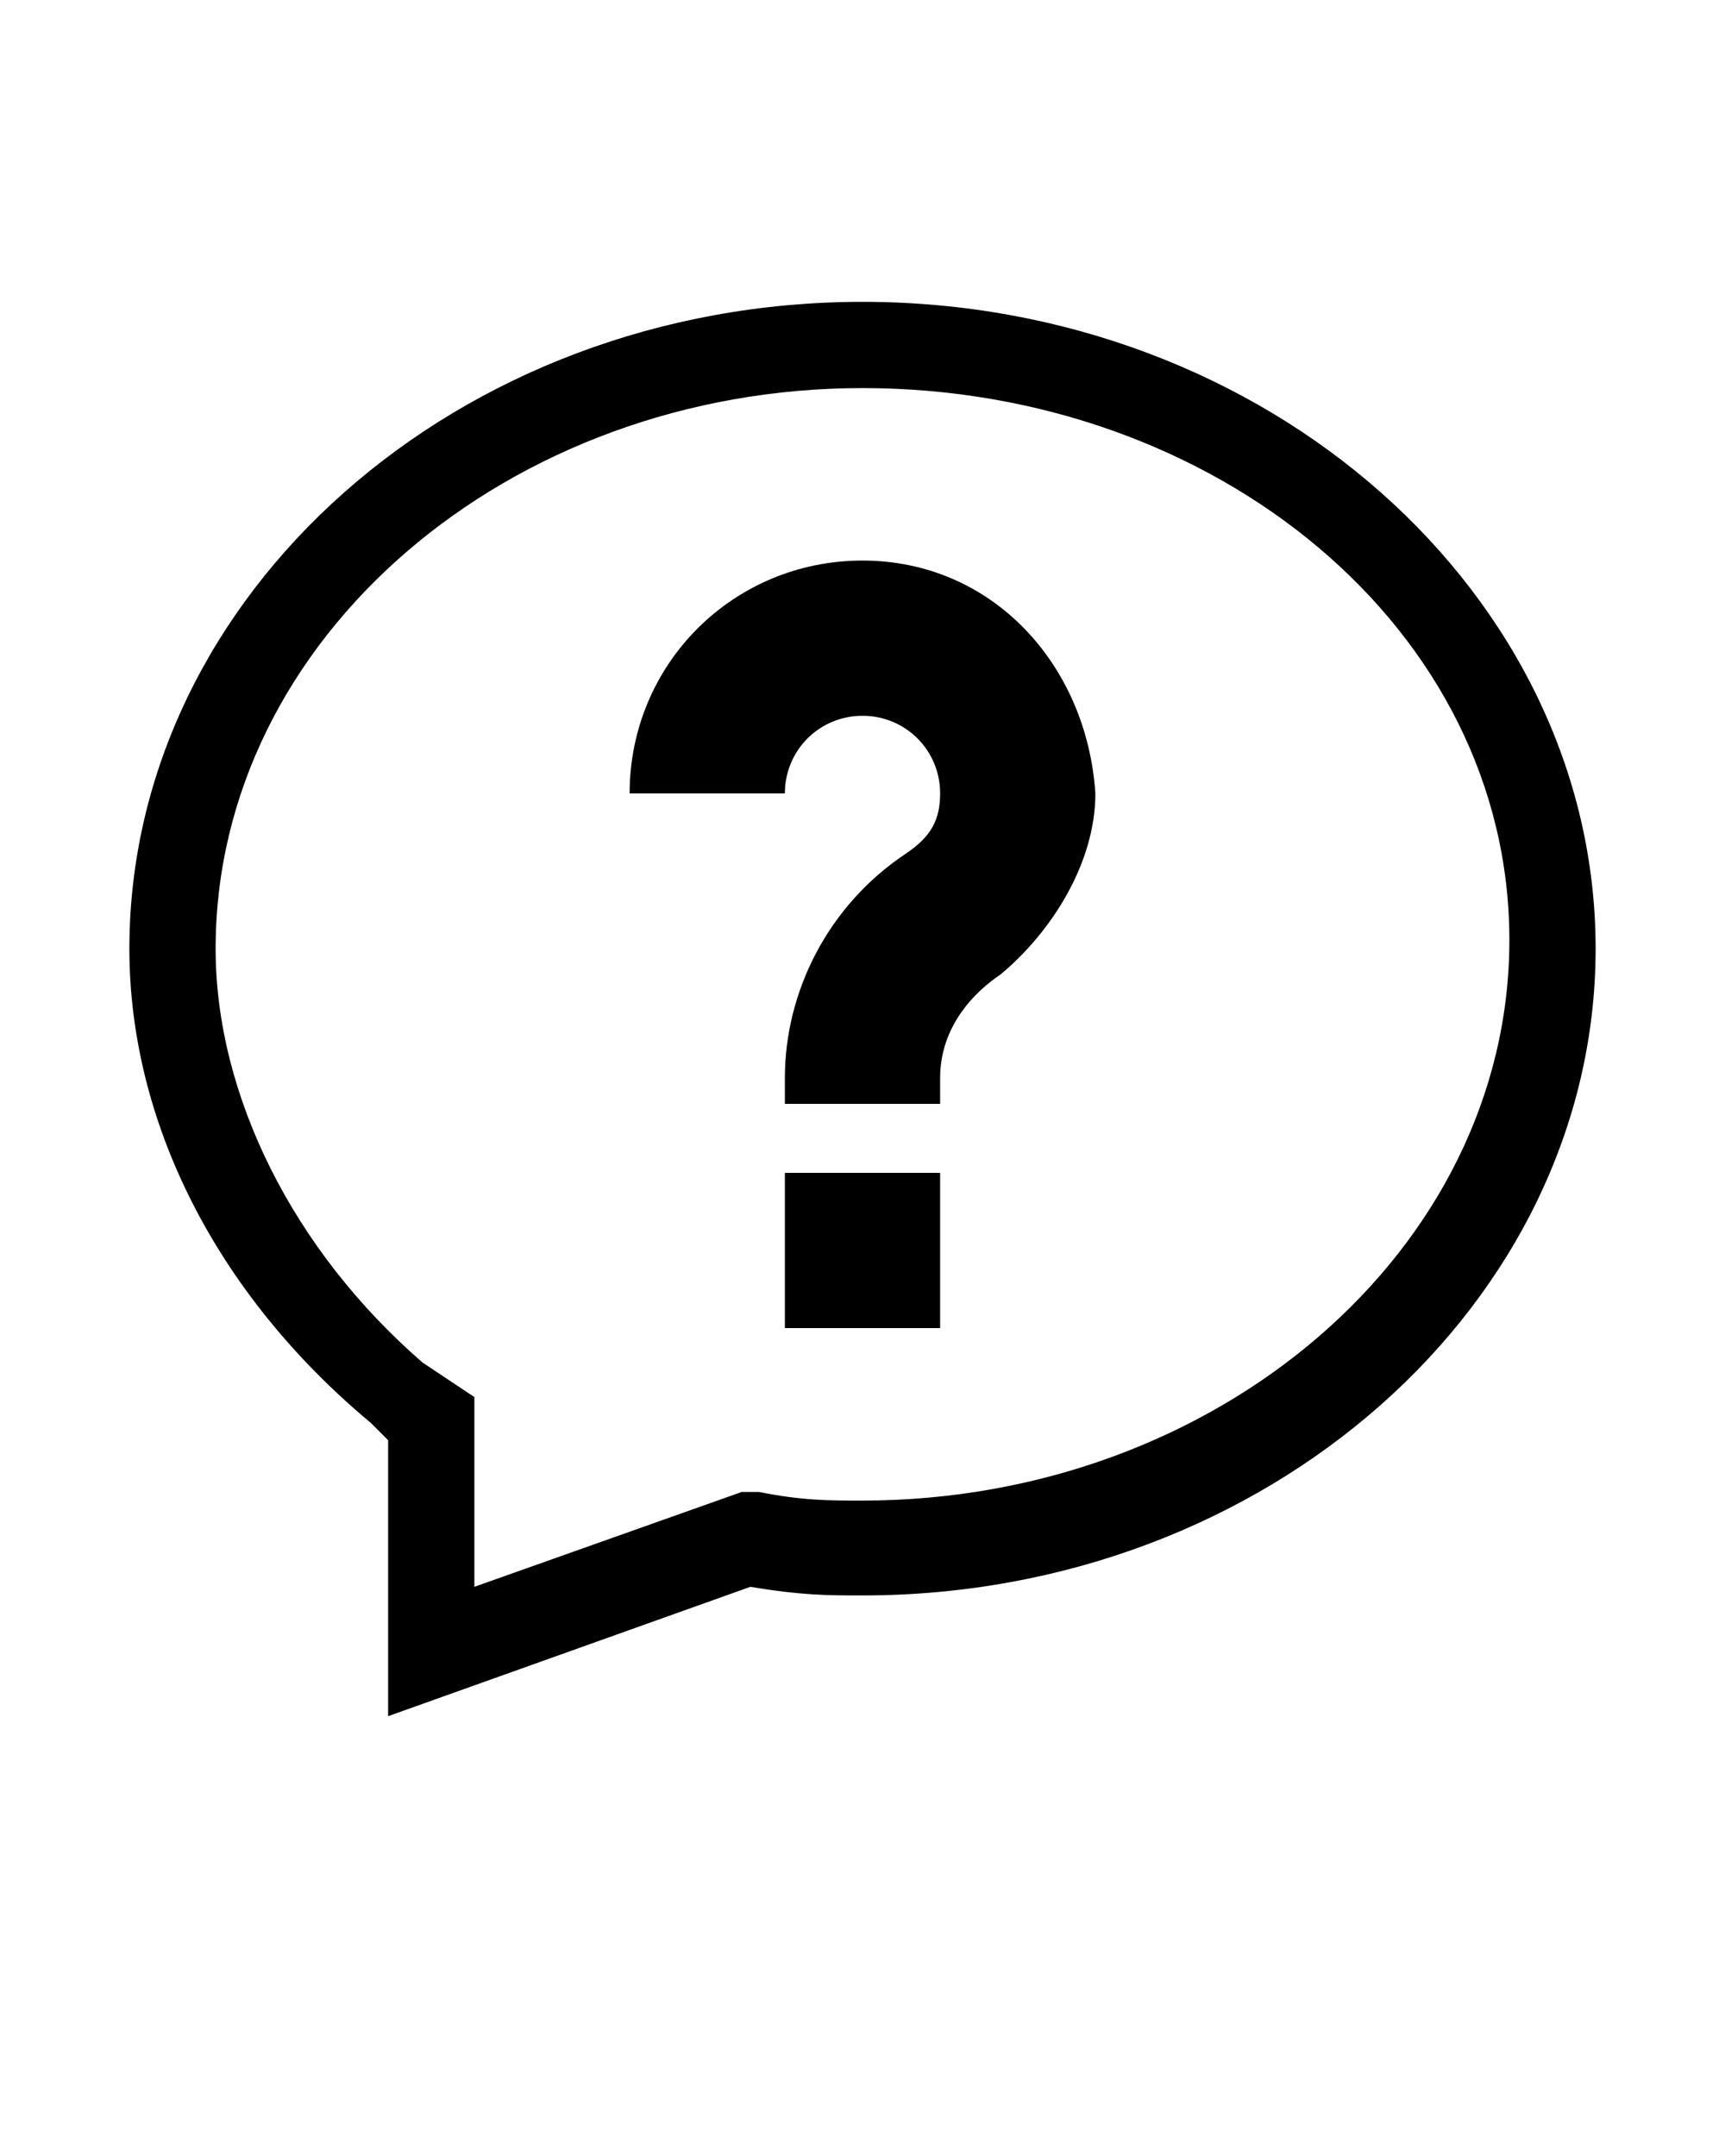
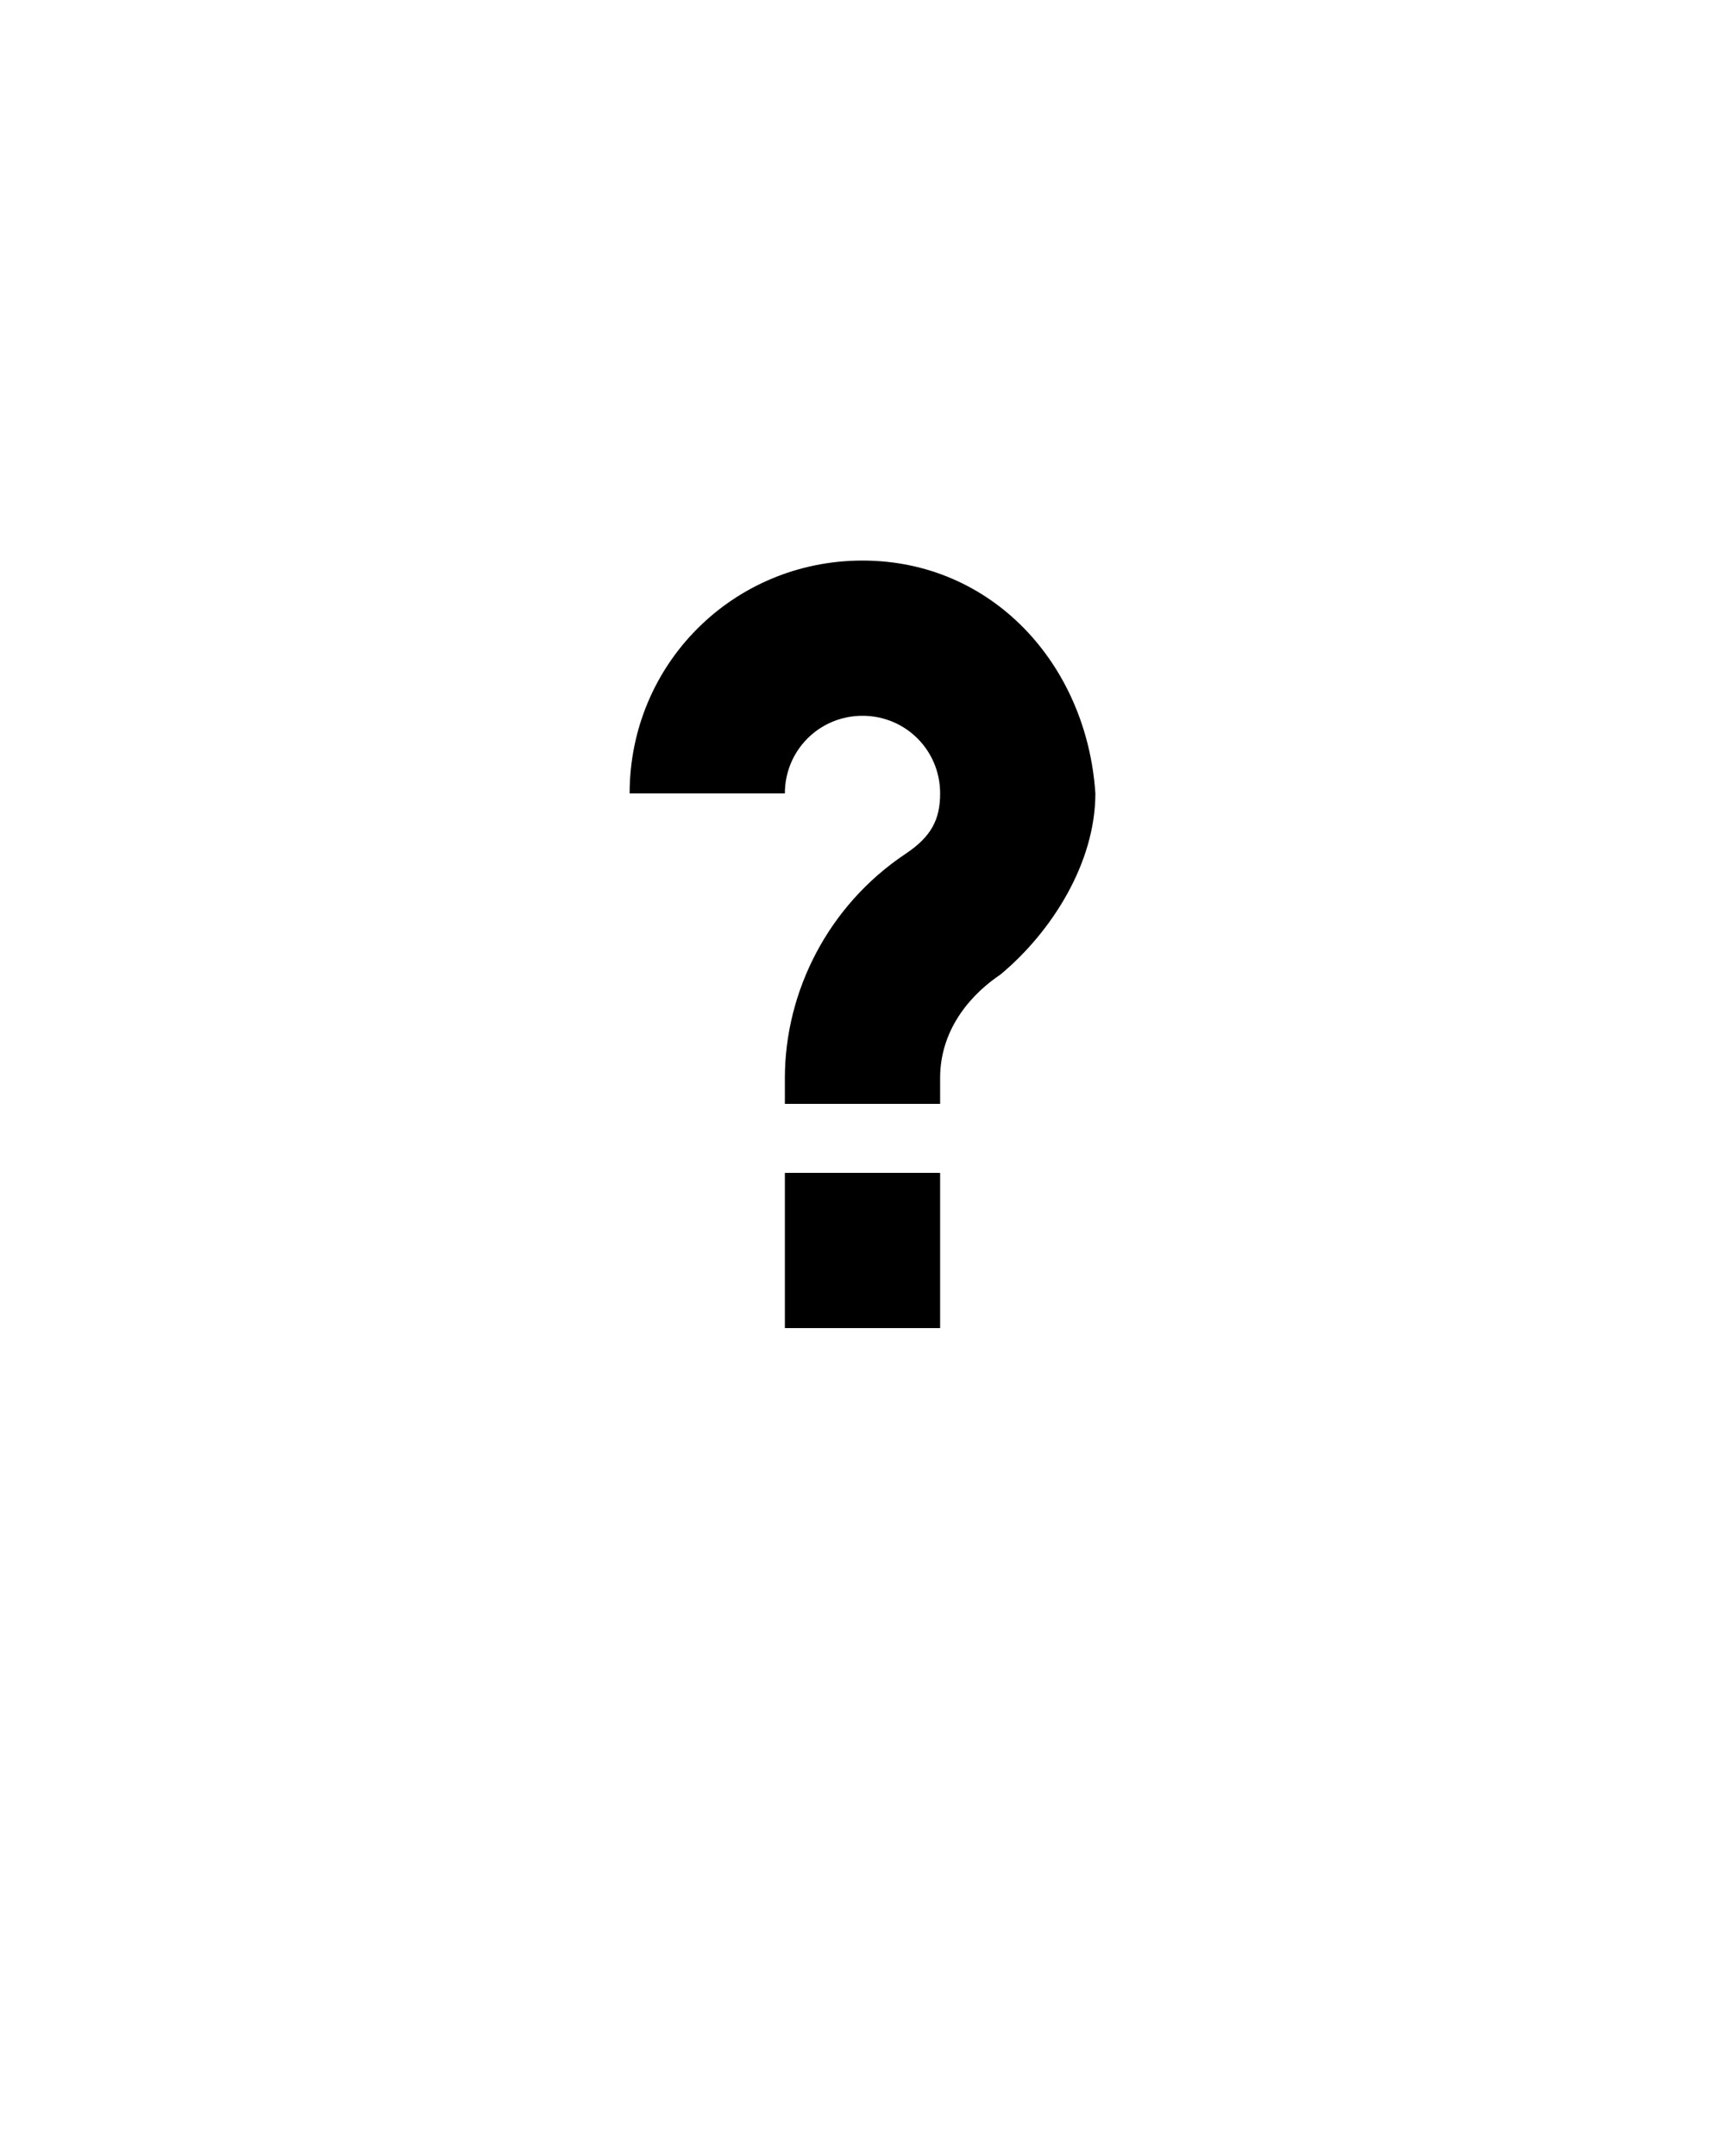
<svg xmlns="http://www.w3.org/2000/svg" version="1.1" id="Laag_1" x="0px" y="0px" viewBox="0 0 20 25" style="enable-background:new 0 0 20 25;" xml:space="preserve">
  <g>
-     <path d="M4.5,19.9v-3.2l-0.2-0.2C2.5,15,1.5,13,1.5,11c0-4.1,3.8-7.5,8.5-7.5s8.5,3.4,8.5,7.5s-3.8,7.5-8.5,7.5   c-0.4,0-0.7,0-1.3-0.1L4.5,19.9z M10,4.5c-4.1,0-7.5,2.9-7.5,6.5c0,1.7,0.9,3.5,2.4,4.8l0.6,0.4v2.2l3.1-1.1h0.2   c0.5,0.1,0.8,0.1,1.2,0.1c4.1,0,7.5-2.9,7.5-6.5S14.1,4.5,10,4.5z" />
-   </g>
+     </g>
  <path d="M10,6.5c-1.5,0-2.7,1.2-2.7,2.7h1.8c0-0.5,0.4-0.9,0.9-0.9s0.9,0.4,0.9,0.9c0,0.3-0.1,0.5-0.4,0.7c-0.9,0.6-1.4,1.6-1.4,2.6  v0.3h1.8v-0.3c0-0.6,0.4-1,0.7-1.2c0.6-0.5,1.1-1.3,1.1-2.1C12.6,7.7,11.5,6.5,10,6.5z" />
  <rect x="9.1" y="13.6" width="1.8" height="1.8" />
</svg>